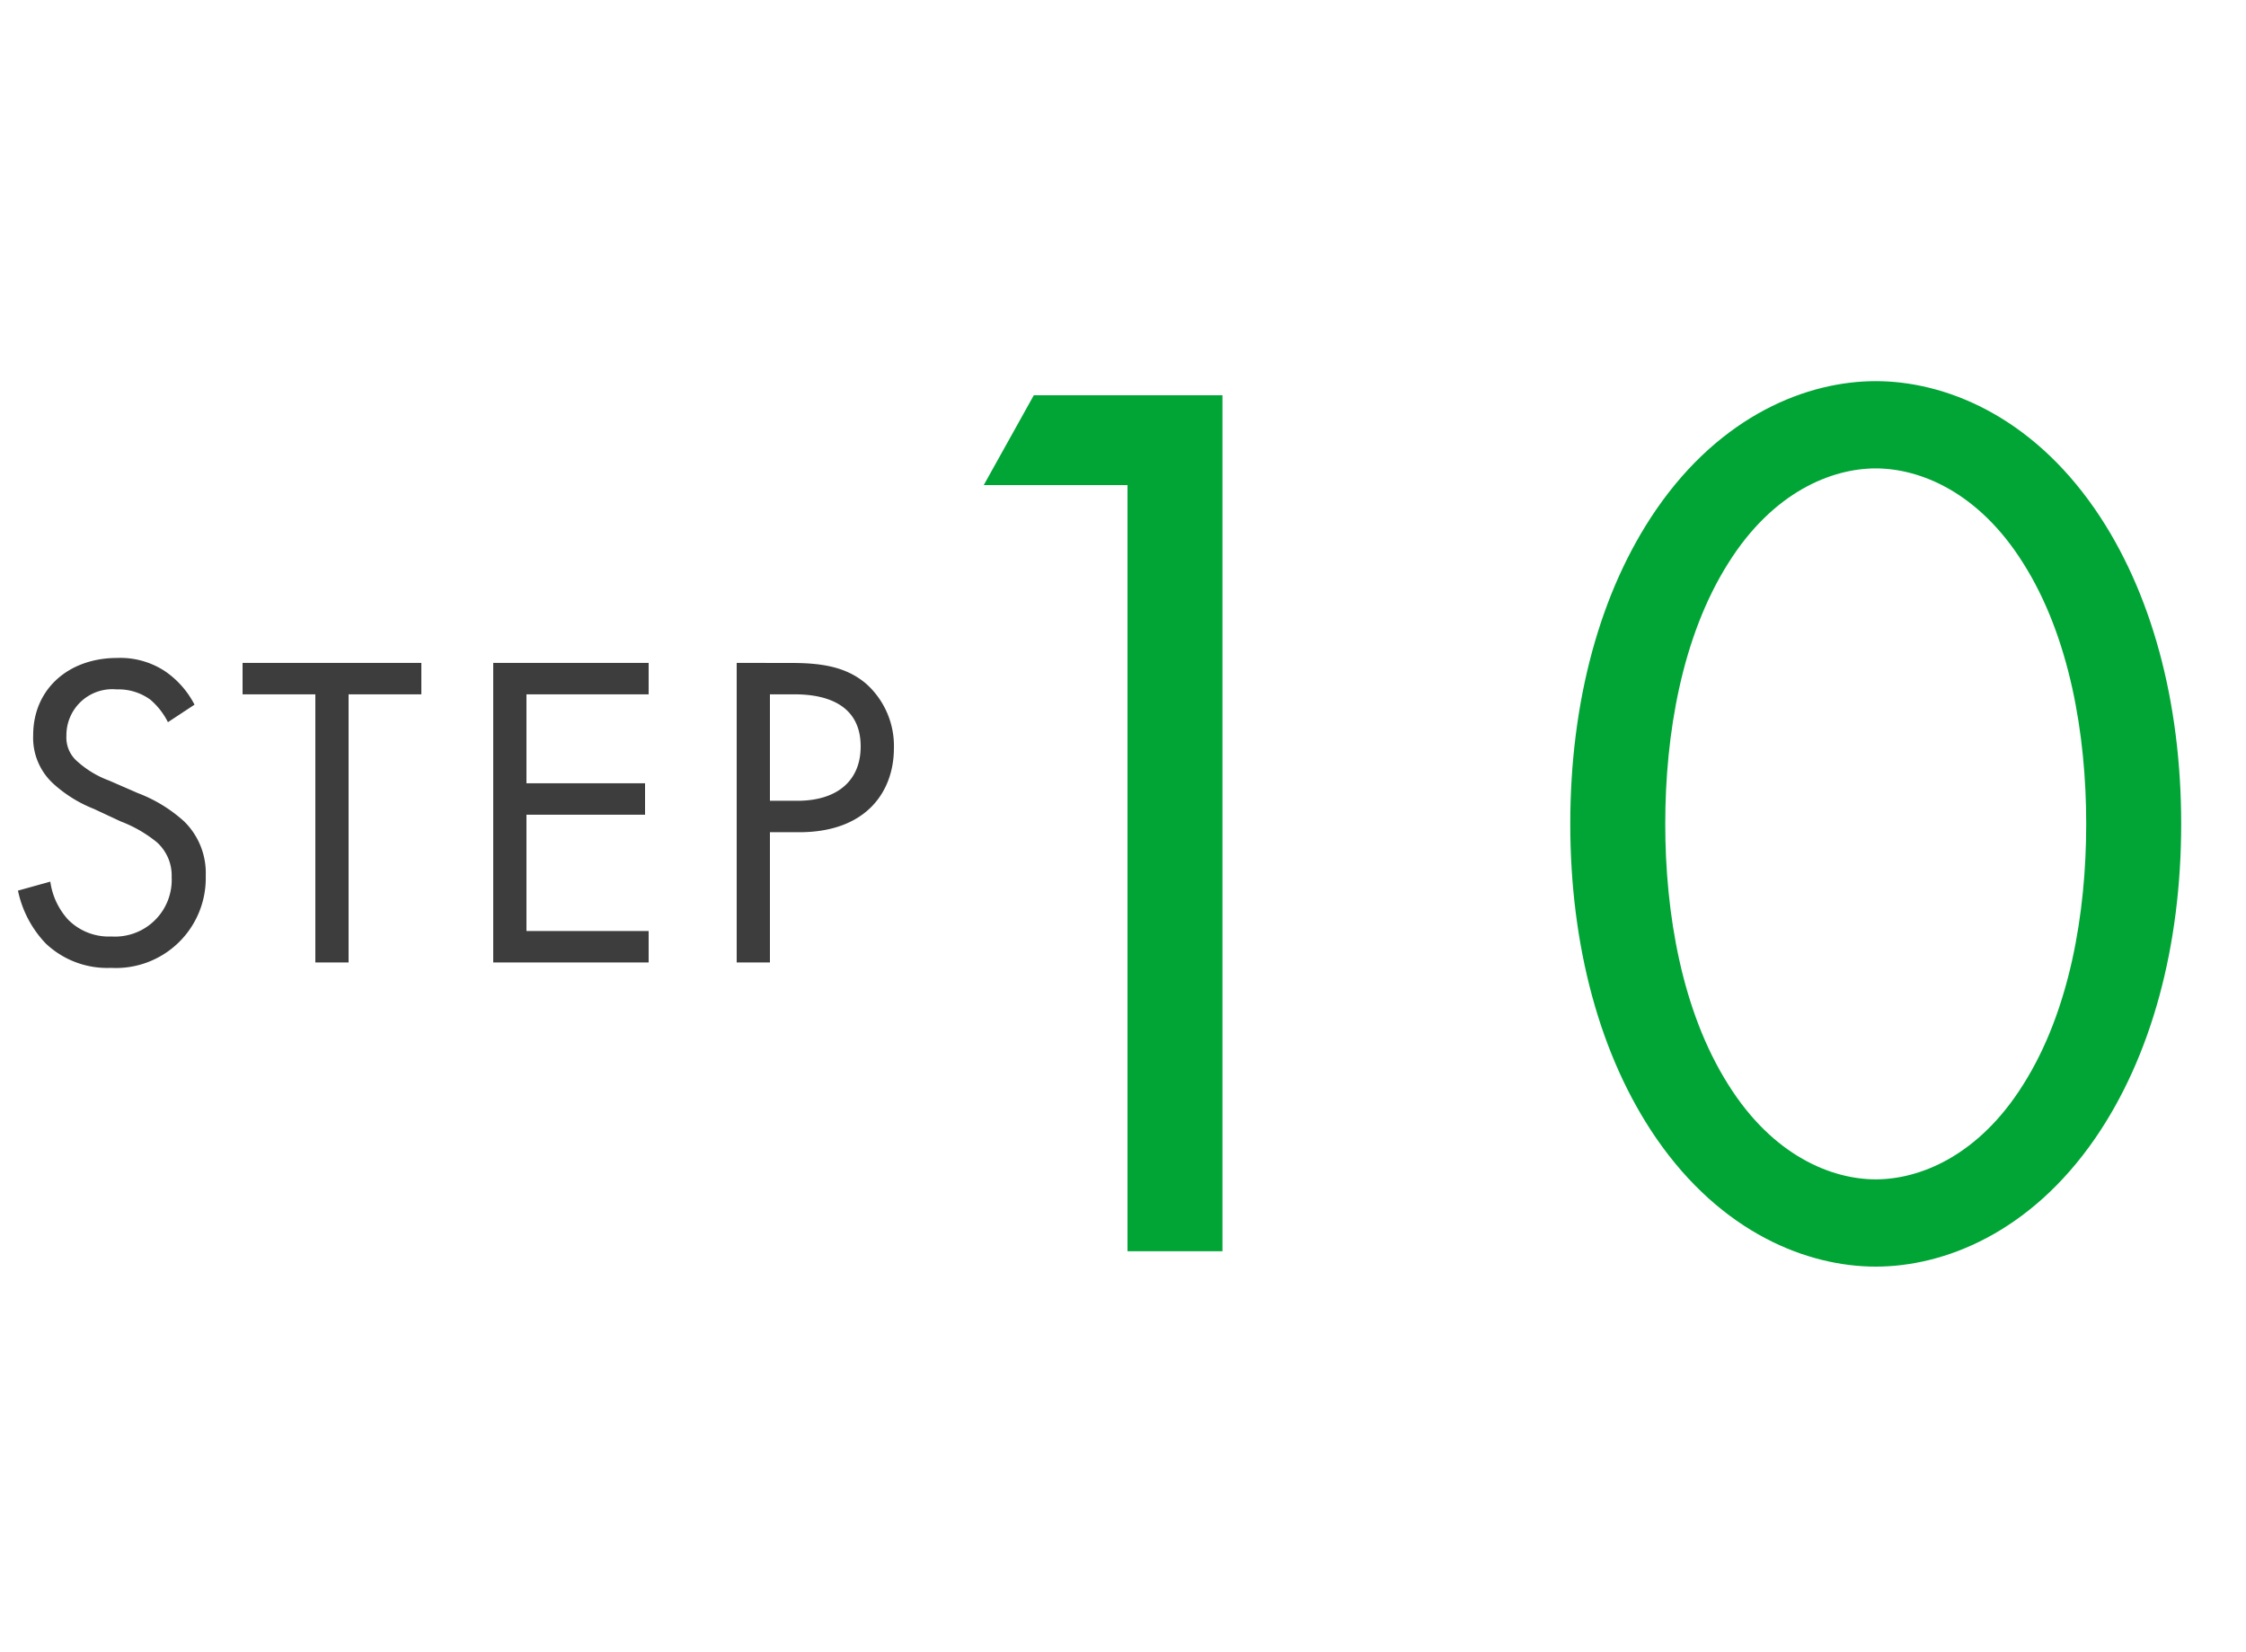
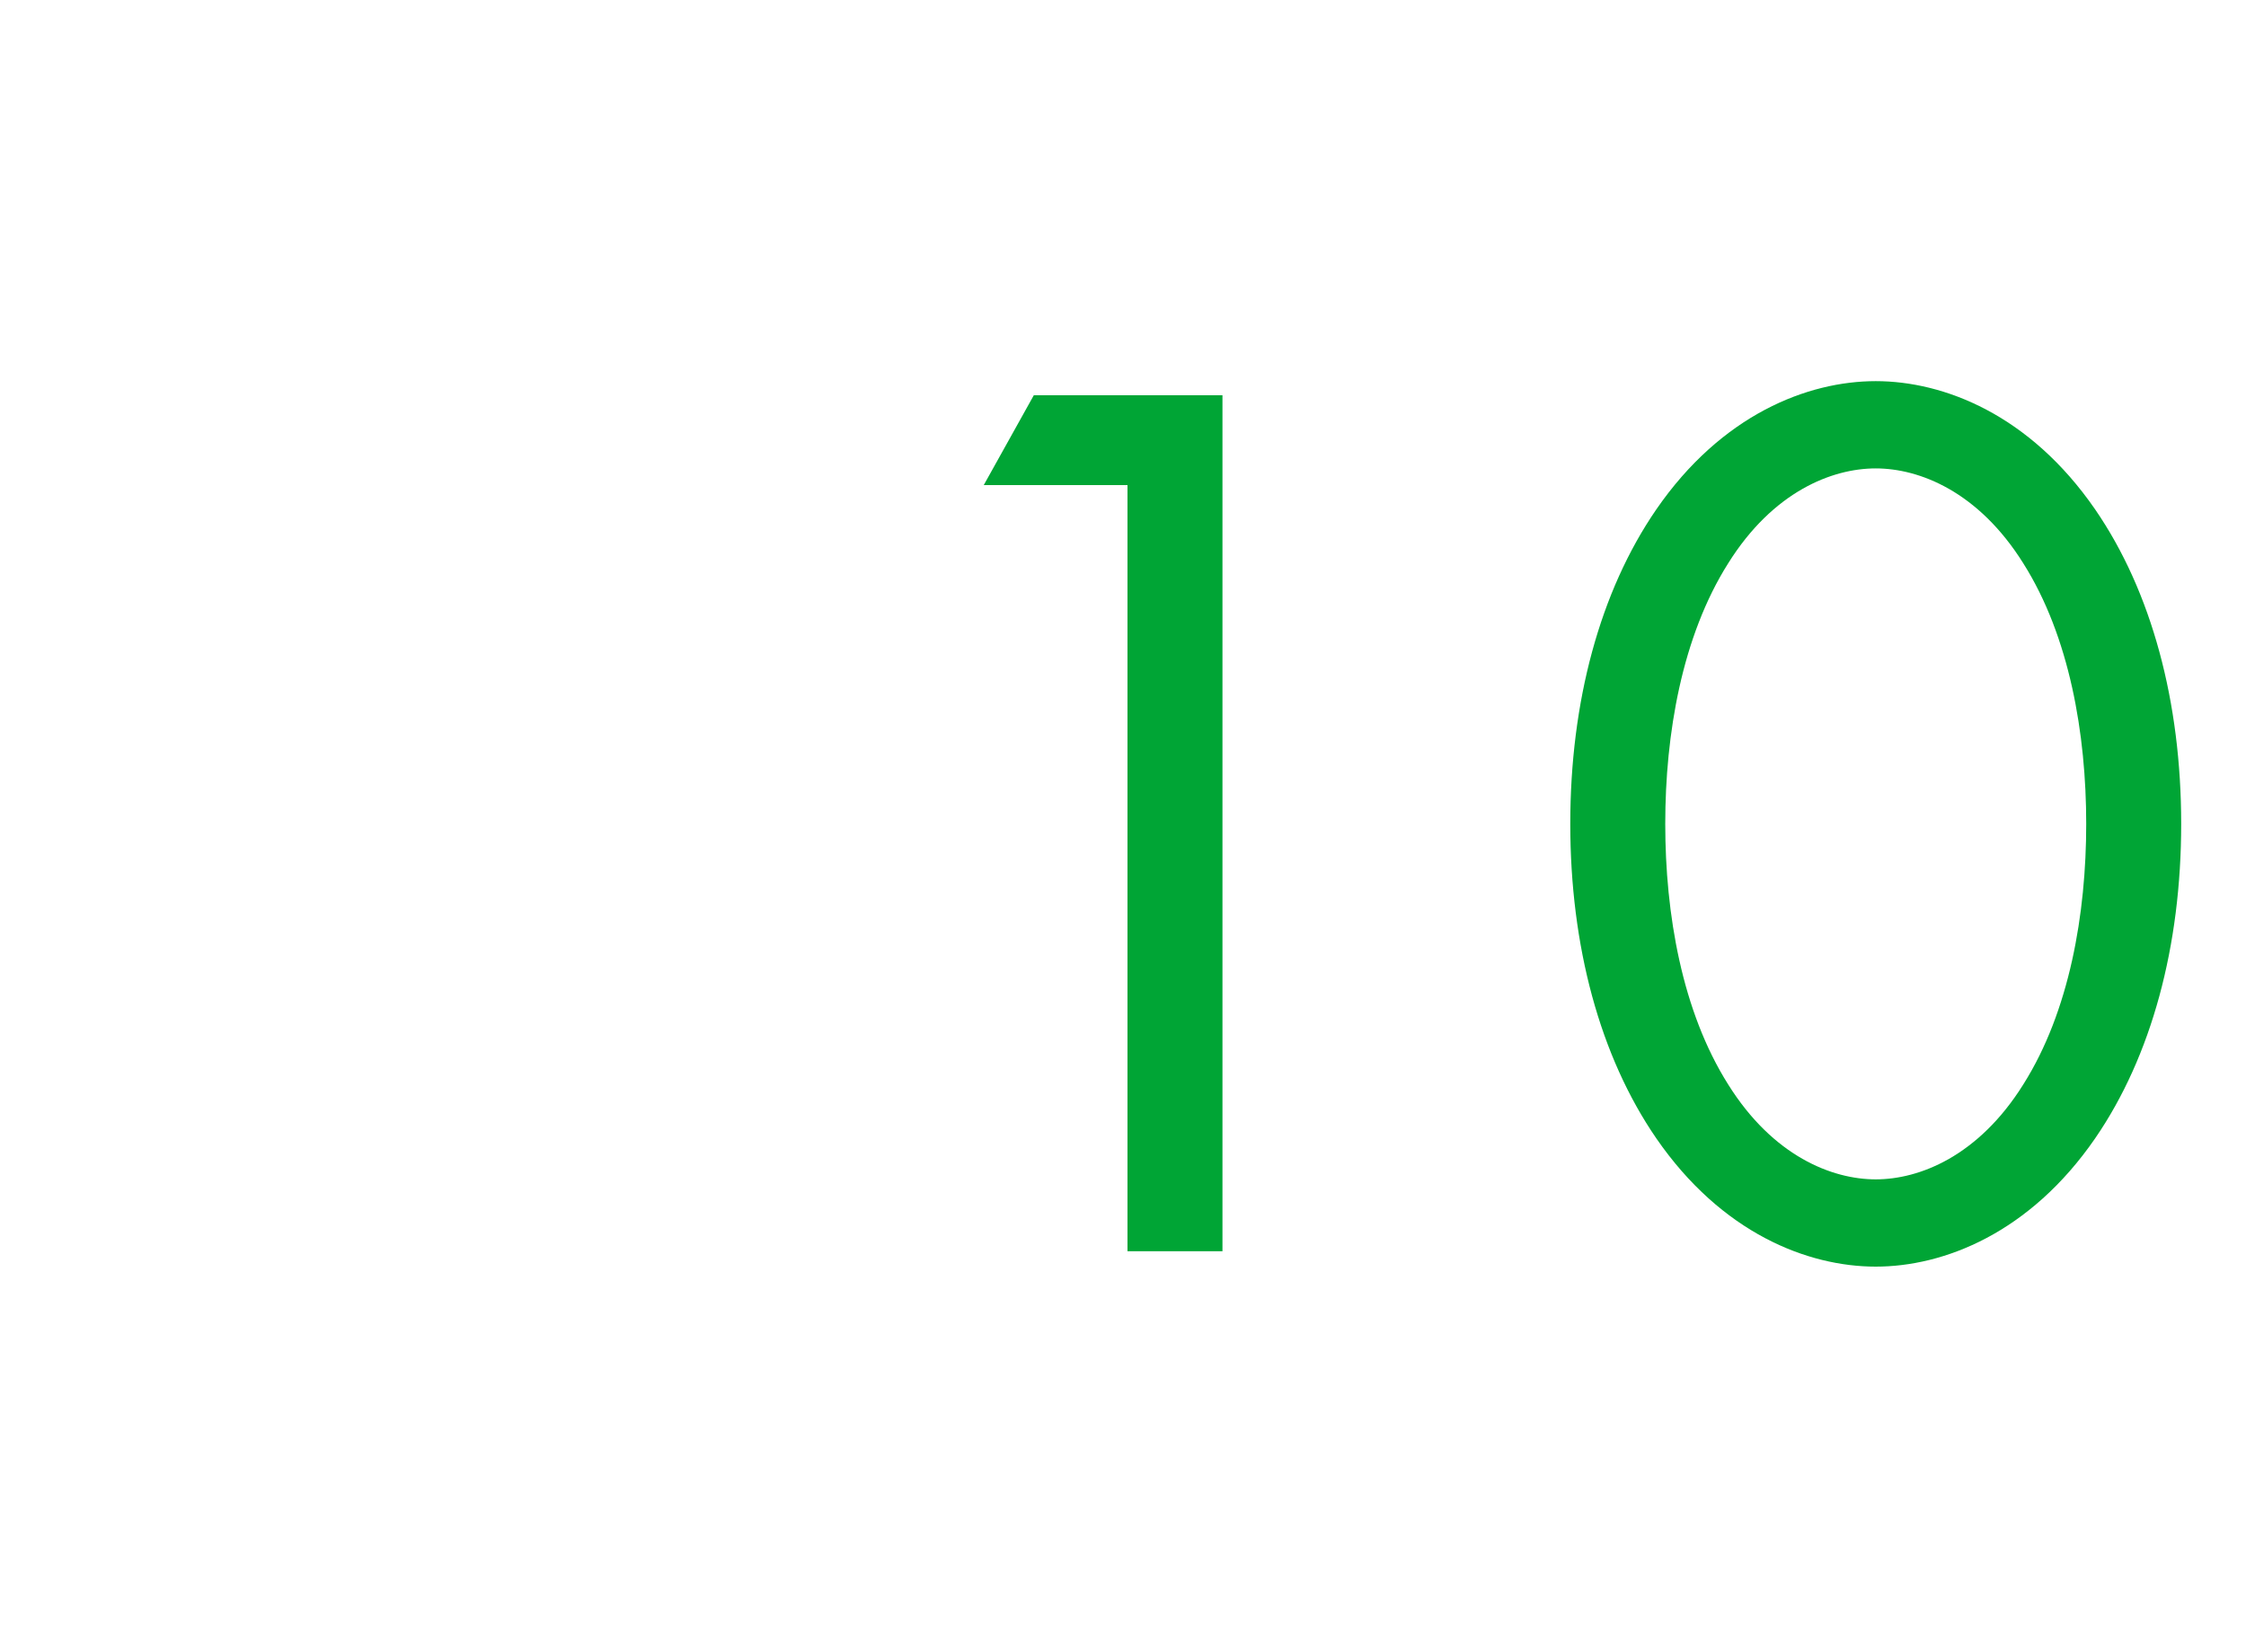
<svg xmlns="http://www.w3.org/2000/svg" width="140" height="103" viewBox="0 0 140 103">
  <g id="グループ_530" data-name="グループ 530" transform="translate(-1031 -4401)">
-     <rect id="長方形_226" data-name="長方形 226" width="140" height="103" transform="translate(1031 4401)" fill="#fff" opacity="0" />
    <g id="グループ_529" data-name="グループ 529">
      <path id="パス_216" data-name="パス 216" d="M21.28,0H27.2V-53.36H15.44l-3.12,5.6h8.96ZM67.92.96c4.24,0,9.6-2.08,13.68-8,3.52-5.12,5.36-12,5.36-19.6s-1.84-14.48-5.36-19.6c-4.08-5.92-9.44-8-13.68-8s-9.6,2.08-13.68,8c-3.52,5.12-5.36,12-5.36,19.6s1.84,14.48,5.36,19.6C58.32-1.12,63.68.96,67.92.96Zm0-49.76c2.72,0,6.4,1.44,9.2,5.92,2.88,4.56,3.92,10.64,3.92,16.24S80-14.96,77.12-10.4c-2.8,4.48-6.48,5.92-9.2,5.92s-6.4-1.44-9.2-5.92c-2.88-4.56-3.92-10.64-3.92-16.24s1.04-11.68,3.92-16.24C61.52-47.36,65.2-48.8,67.92-48.8Z" transform="translate(1080 4479)" fill="#00a535" />
-       <path id="パス_217" data-name="パス 217" d="M-15.876-16.072a5.649,5.649,0,0,0-1.82-2.072,5.059,5.059,0,0,0-3-.84c-3.024,0-5.236,1.932-5.236,4.816a3.878,3.878,0,0,0,1.288,3.052,8.268,8.268,0,0,0,2.492,1.54l1.68.784A8.149,8.149,0,0,1-18.228-7.5,2.786,2.786,0,0,1-17.3-5.32a3.535,3.535,0,0,1-3.752,3.7A3.569,3.569,0,0,1-23.744-2.66a4.407,4.407,0,0,1-1.12-2.38l-2.016.56a6.77,6.77,0,0,0,1.736,3.3A5.57,5.57,0,0,0-21.084.336,5.6,5.6,0,0,0-15.176-5.4,4.5,4.5,0,0,0-16.52-8.792,9.072,9.072,0,0,0-19.4-10.556L-21.2-11.34a6.1,6.1,0,0,1-1.96-1.176,1.958,1.958,0,0,1-.7-1.624,2.865,2.865,0,0,1,3.136-2.884,3.36,3.36,0,0,1,2.1.644,4.5,4.5,0,0,1,1.092,1.4Zm14.14-.644v-1.96H-12.88v1.96h4.536V0h2.072V-16.716Zm14.168-1.96H2.744V0h9.688V-1.96H4.816V-9.212h7.392v-1.96H4.816v-5.544h7.616Zm5.488,0V0h2.072V-8.12h1.82c4.256,0,5.908-2.6,5.908-5.236a5.2,5.2,0,0,0-1.708-4c-1.26-1.092-2.828-1.316-4.7-1.316Zm2.072,1.96h1.54c1.344,0,4.116.28,4.116,3.248,0,2.156-1.484,3.388-3.948,3.388H19.992Z" transform="translate(1059 4461)" fill="#3d3d3d" />
    </g>
  </g>
</svg>